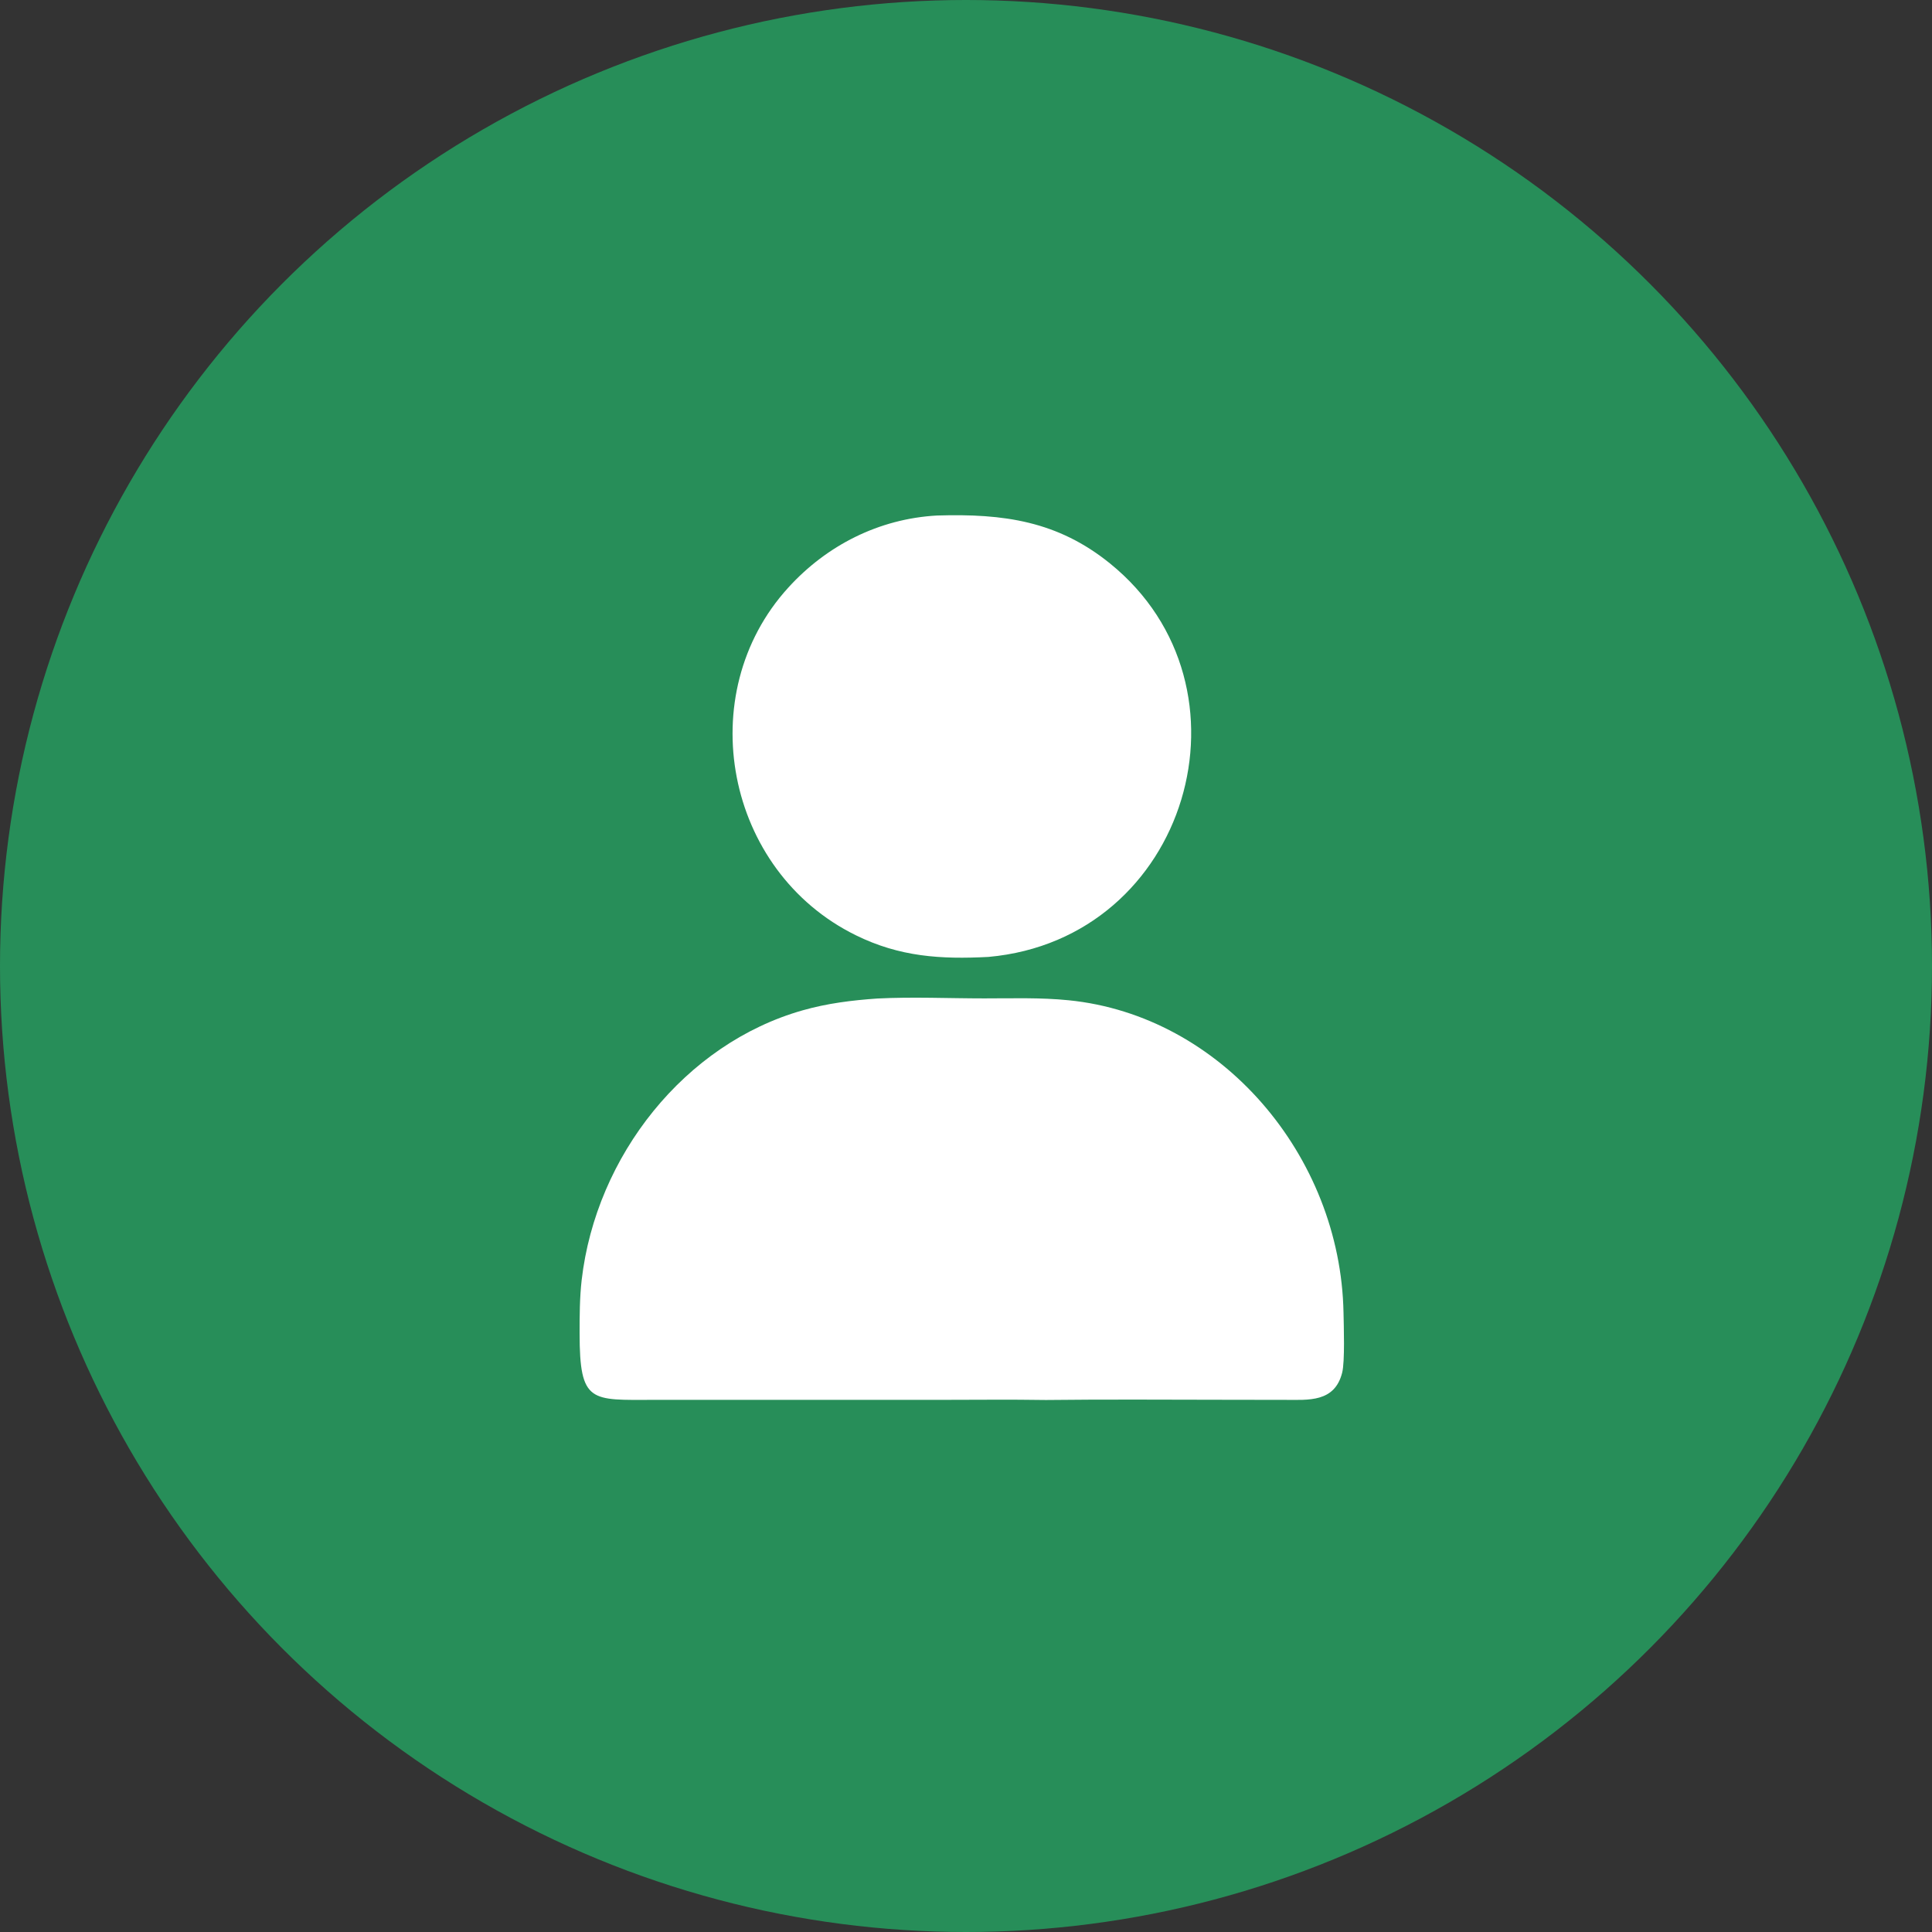
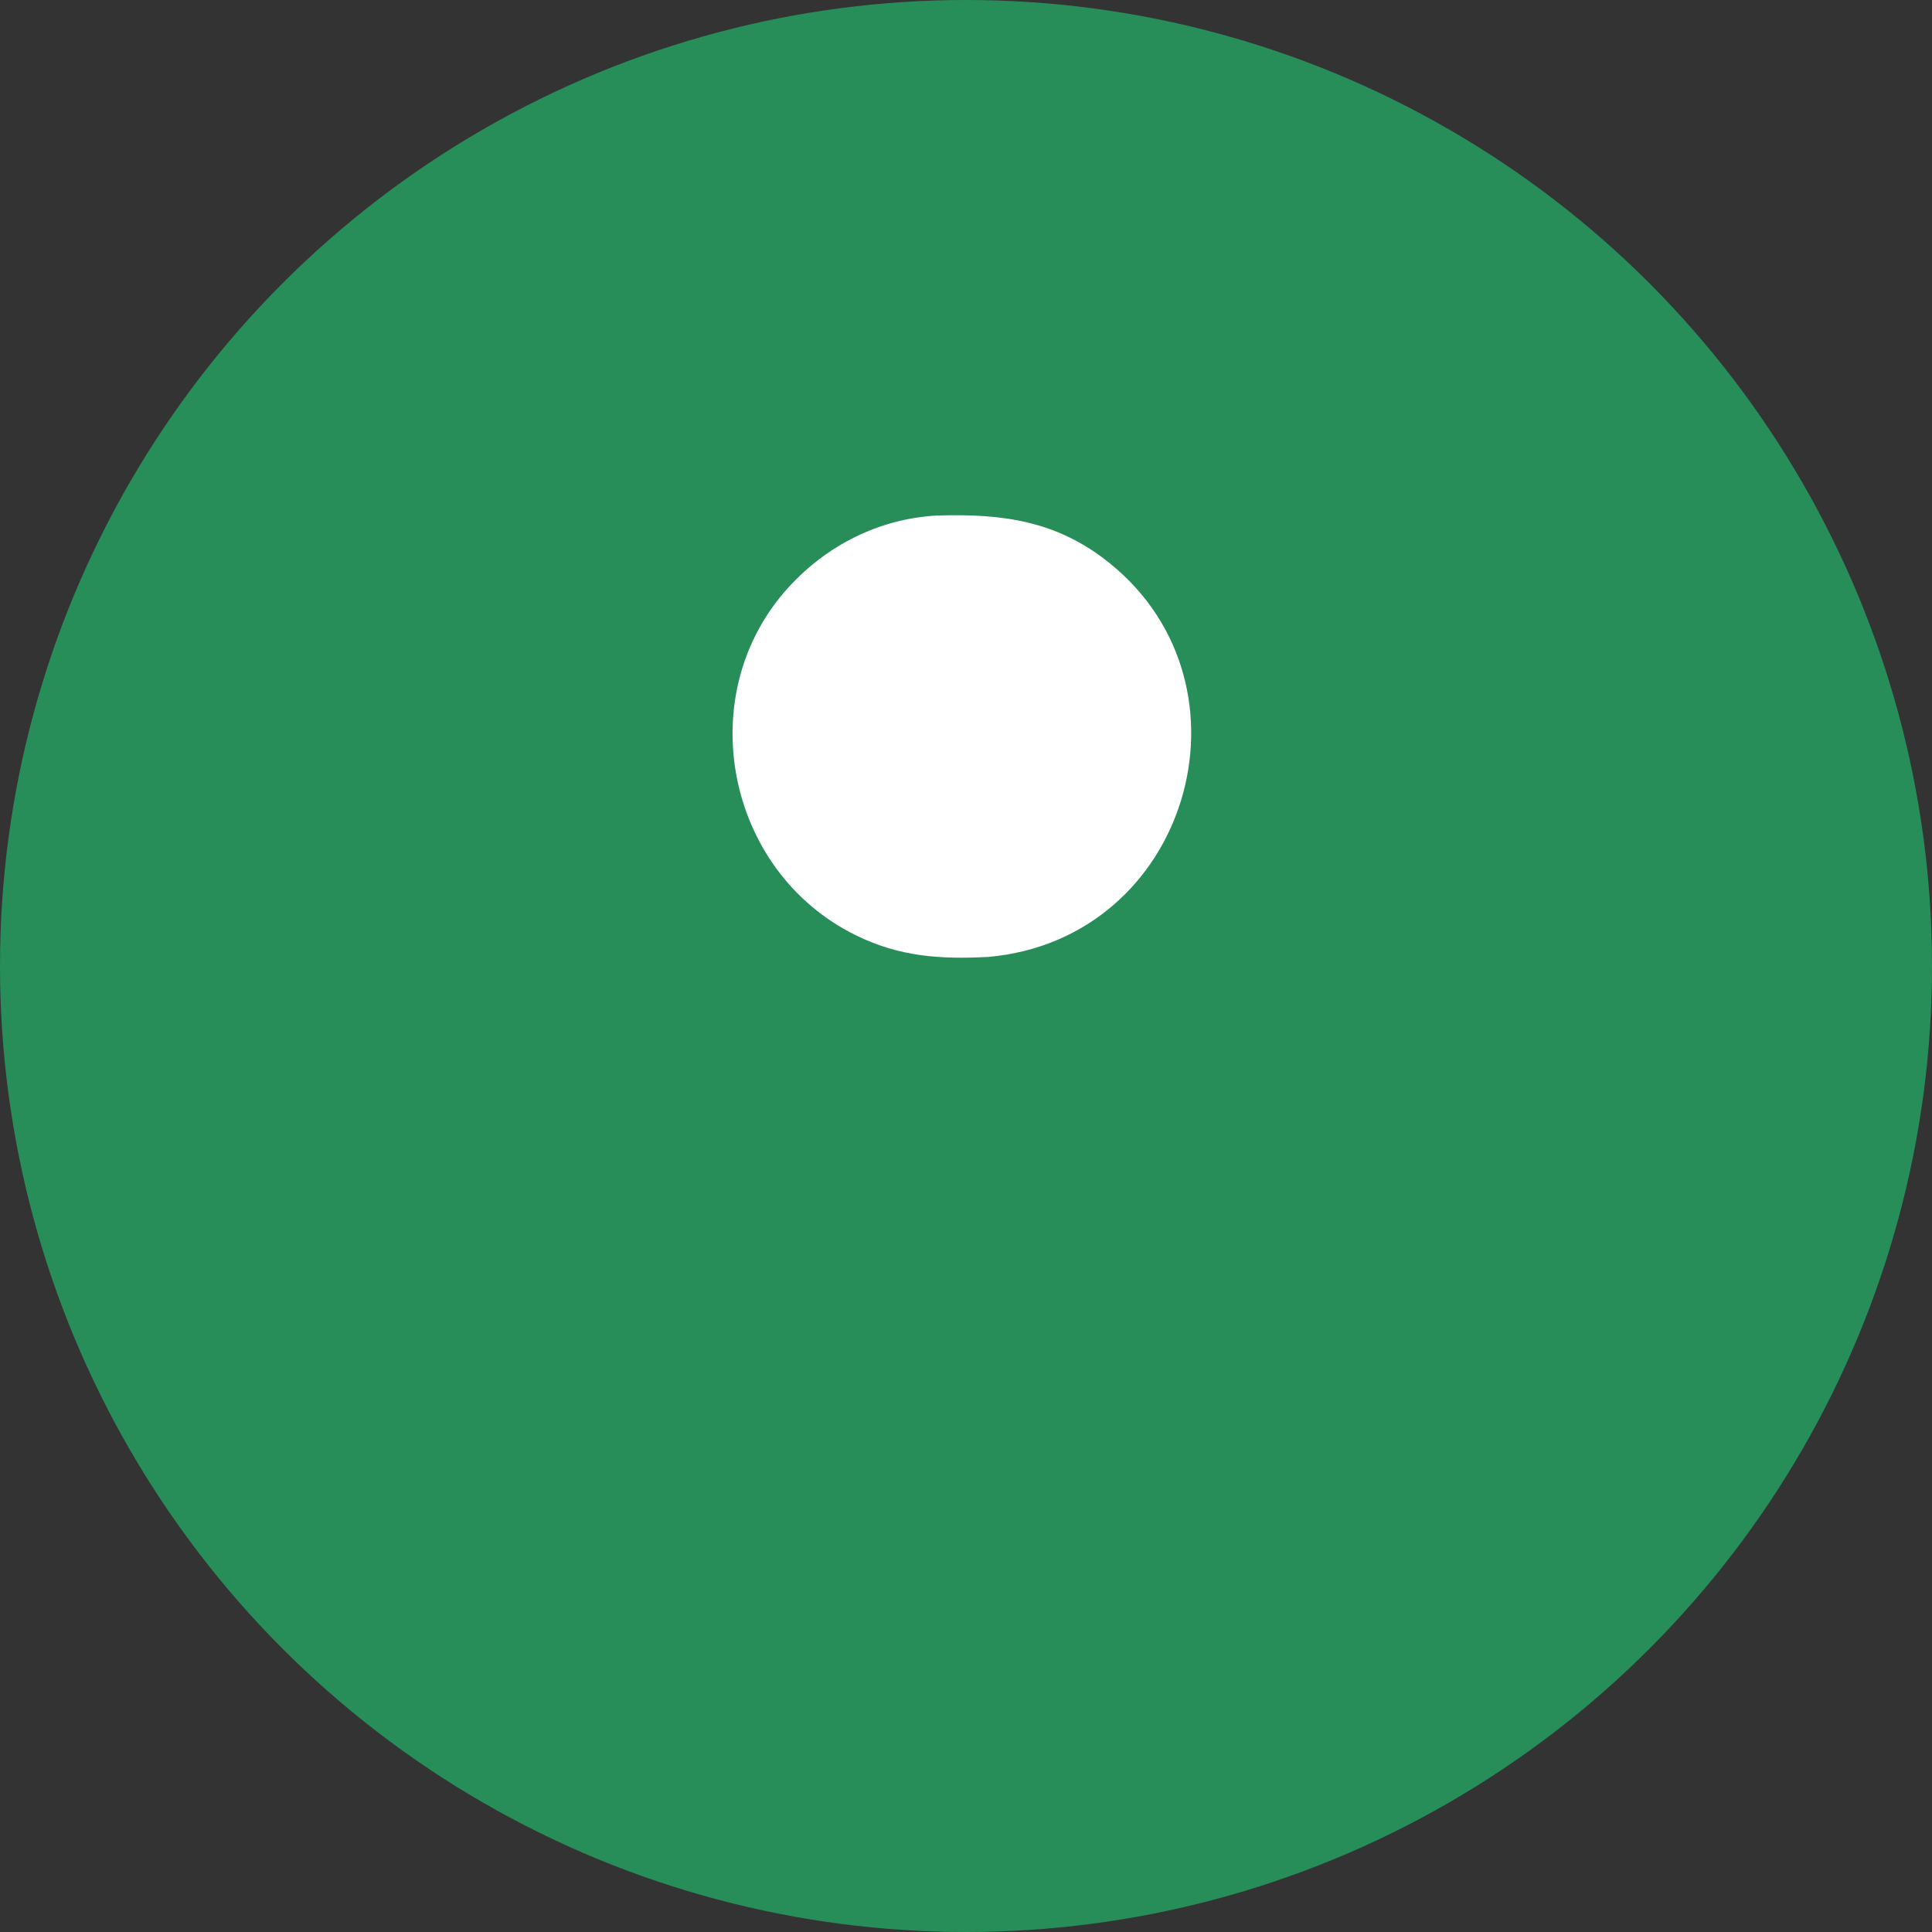
<svg xmlns="http://www.w3.org/2000/svg" width="30" height="30" viewBox="0 0 30 30" fill="none">
  <rect x="0" y="0" width="30" height="30" fill="#333333" stroke="none" />
  <circle cx="15" cy="15" r="15" fill="#278E59" />
  <path d="M15.349 14.859C14.604 14.898 13.97 14.857 13.292 14.524C11.261 13.528 10.736 10.776 12.24 9.125C12.836 8.469 13.647 8.055 14.549 8.005C15.585 7.973 16.423 8.091 17.237 8.75C19.599 10.662 18.453 14.581 15.349 14.859Z" fill="white" />
-   <path d="M16.241 21.739C15.682 21.73 15.122 21.737 14.563 21.737L10.155 21.737C9.174 21.738 9.001 21.795 9 20.704C9 20.429 9.001 20.15 9.032 19.877C9.255 17.946 10.636 16.206 12.465 15.688C12.844 15.58 13.231 15.532 13.622 15.505C14.173 15.477 14.732 15.503 15.284 15.503C15.72 15.503 16.159 15.488 16.593 15.532C18.96 15.768 20.816 17.943 20.862 20.383C20.866 20.587 20.885 21.143 20.841 21.315C20.724 21.78 20.314 21.737 19.954 21.737L19.163 21.736C18.189 21.736 17.215 21.727 16.241 21.739Z" fill="white" />
</svg>